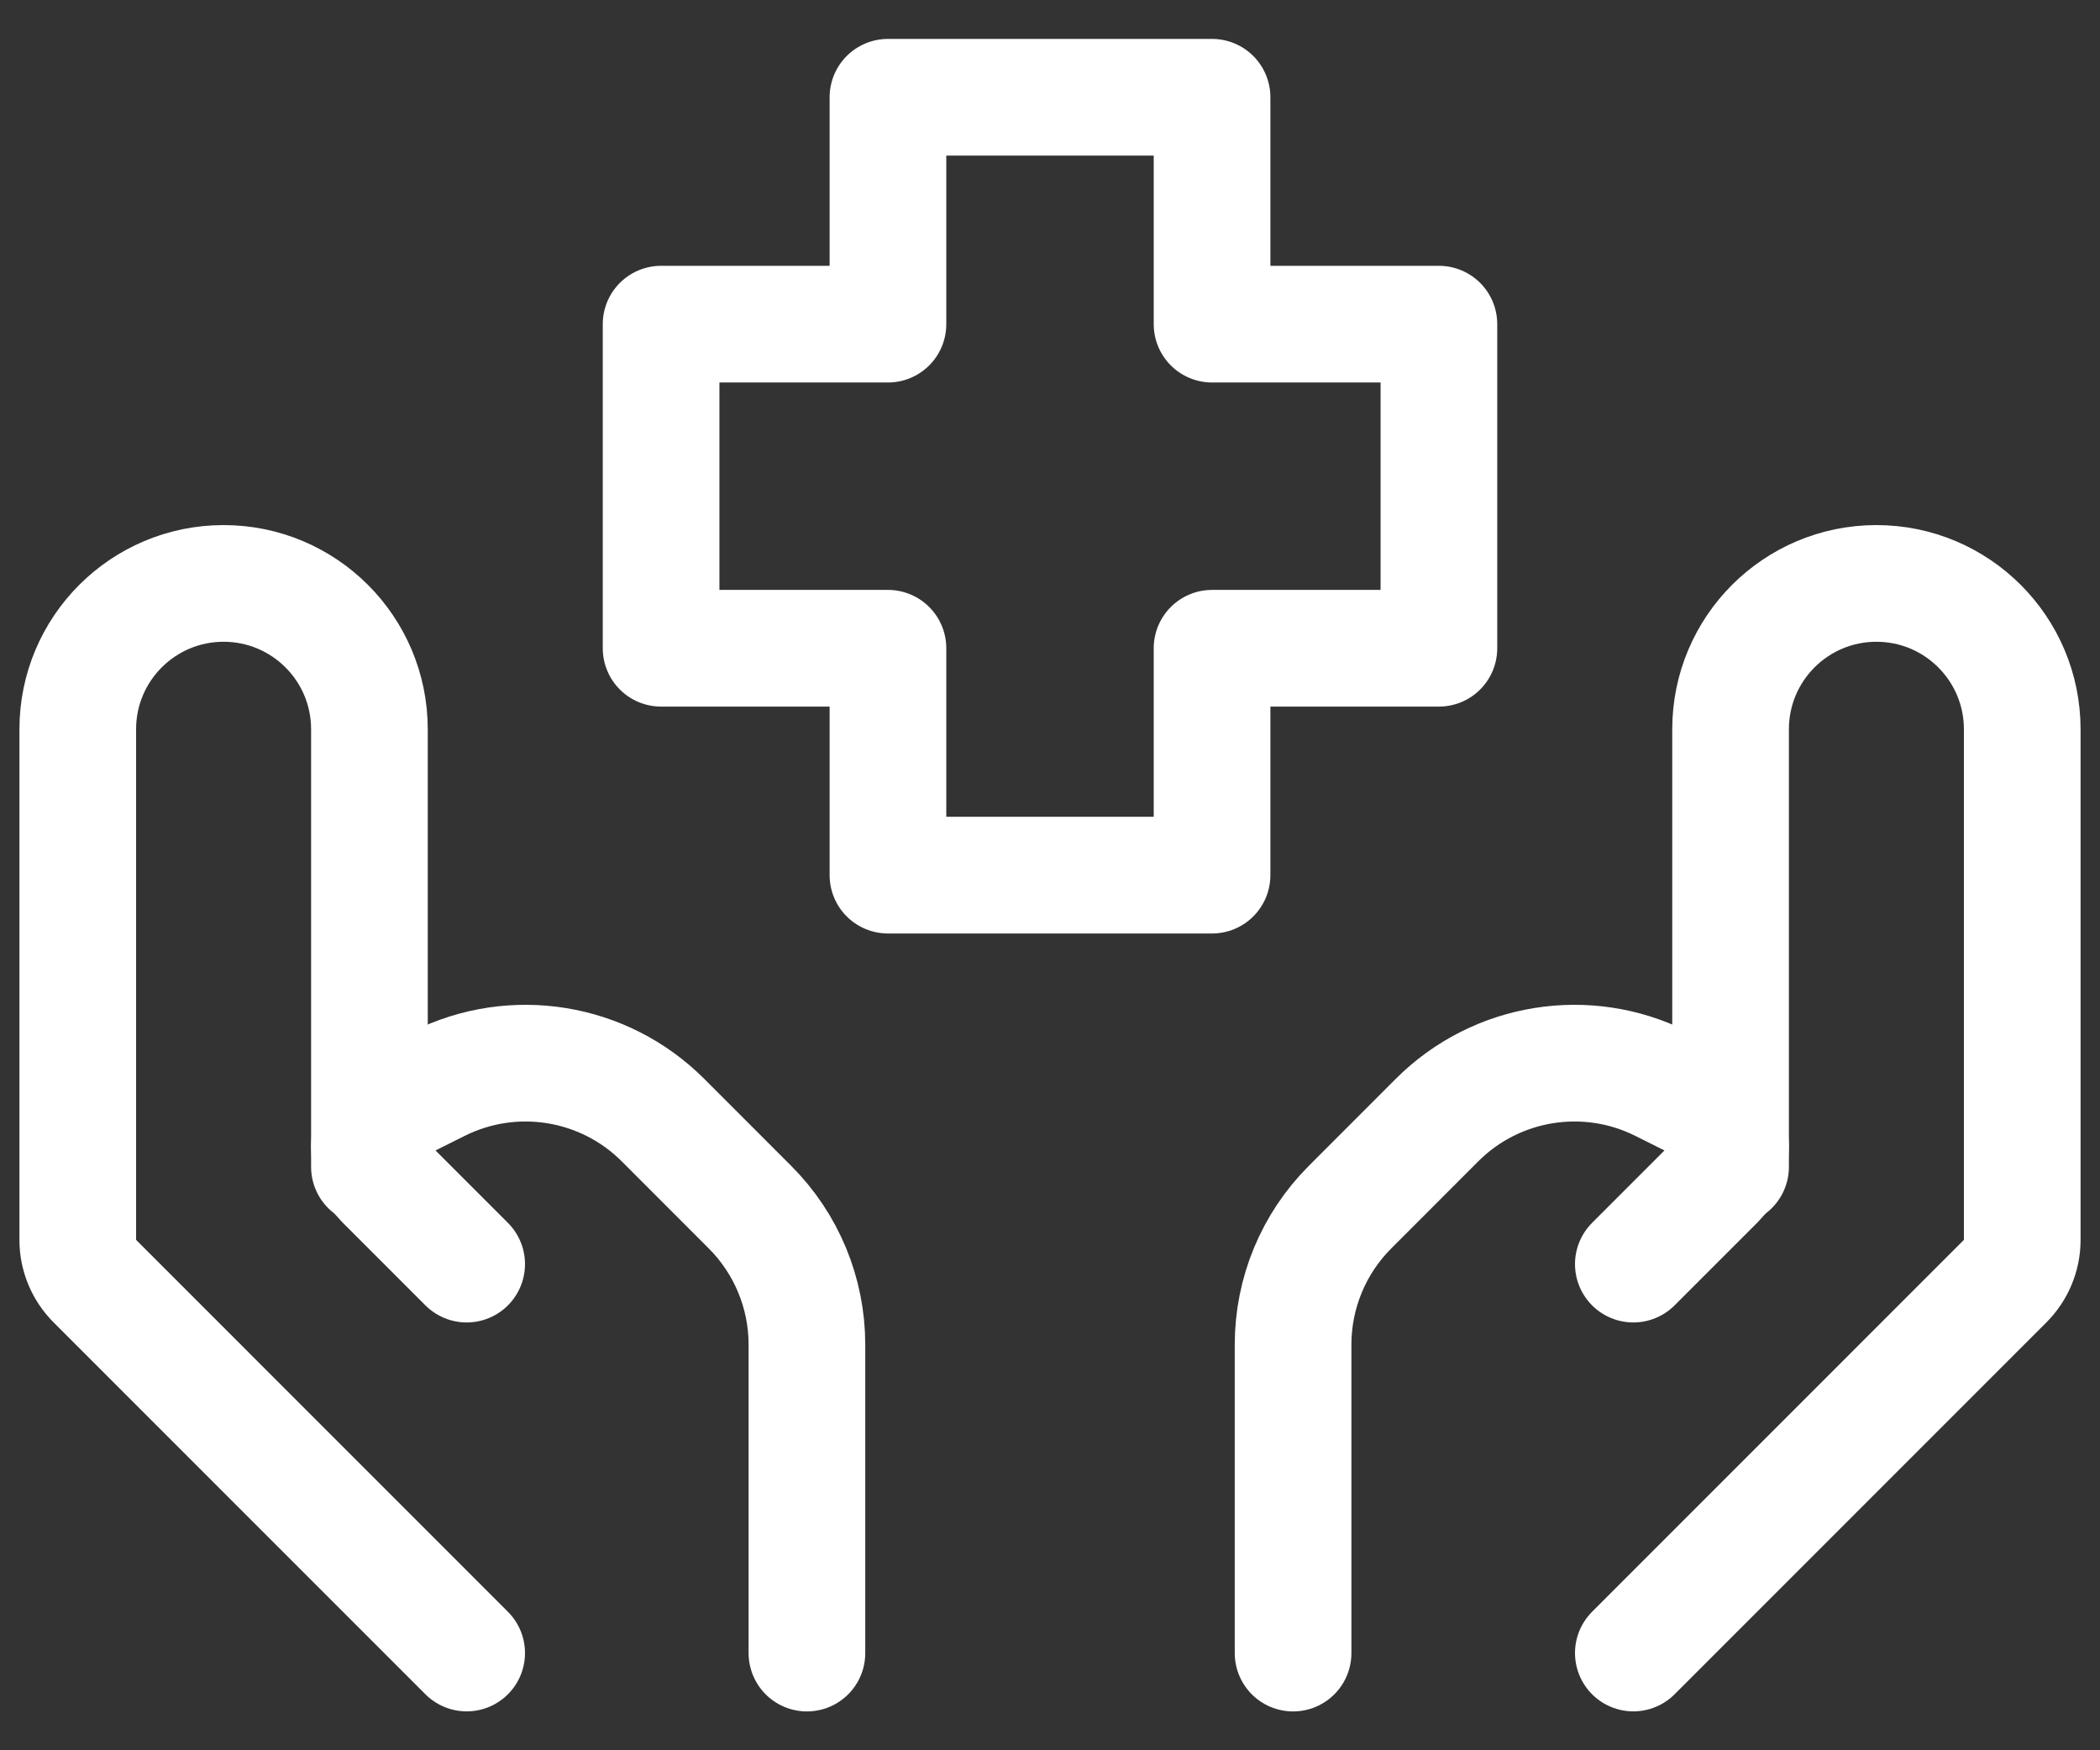
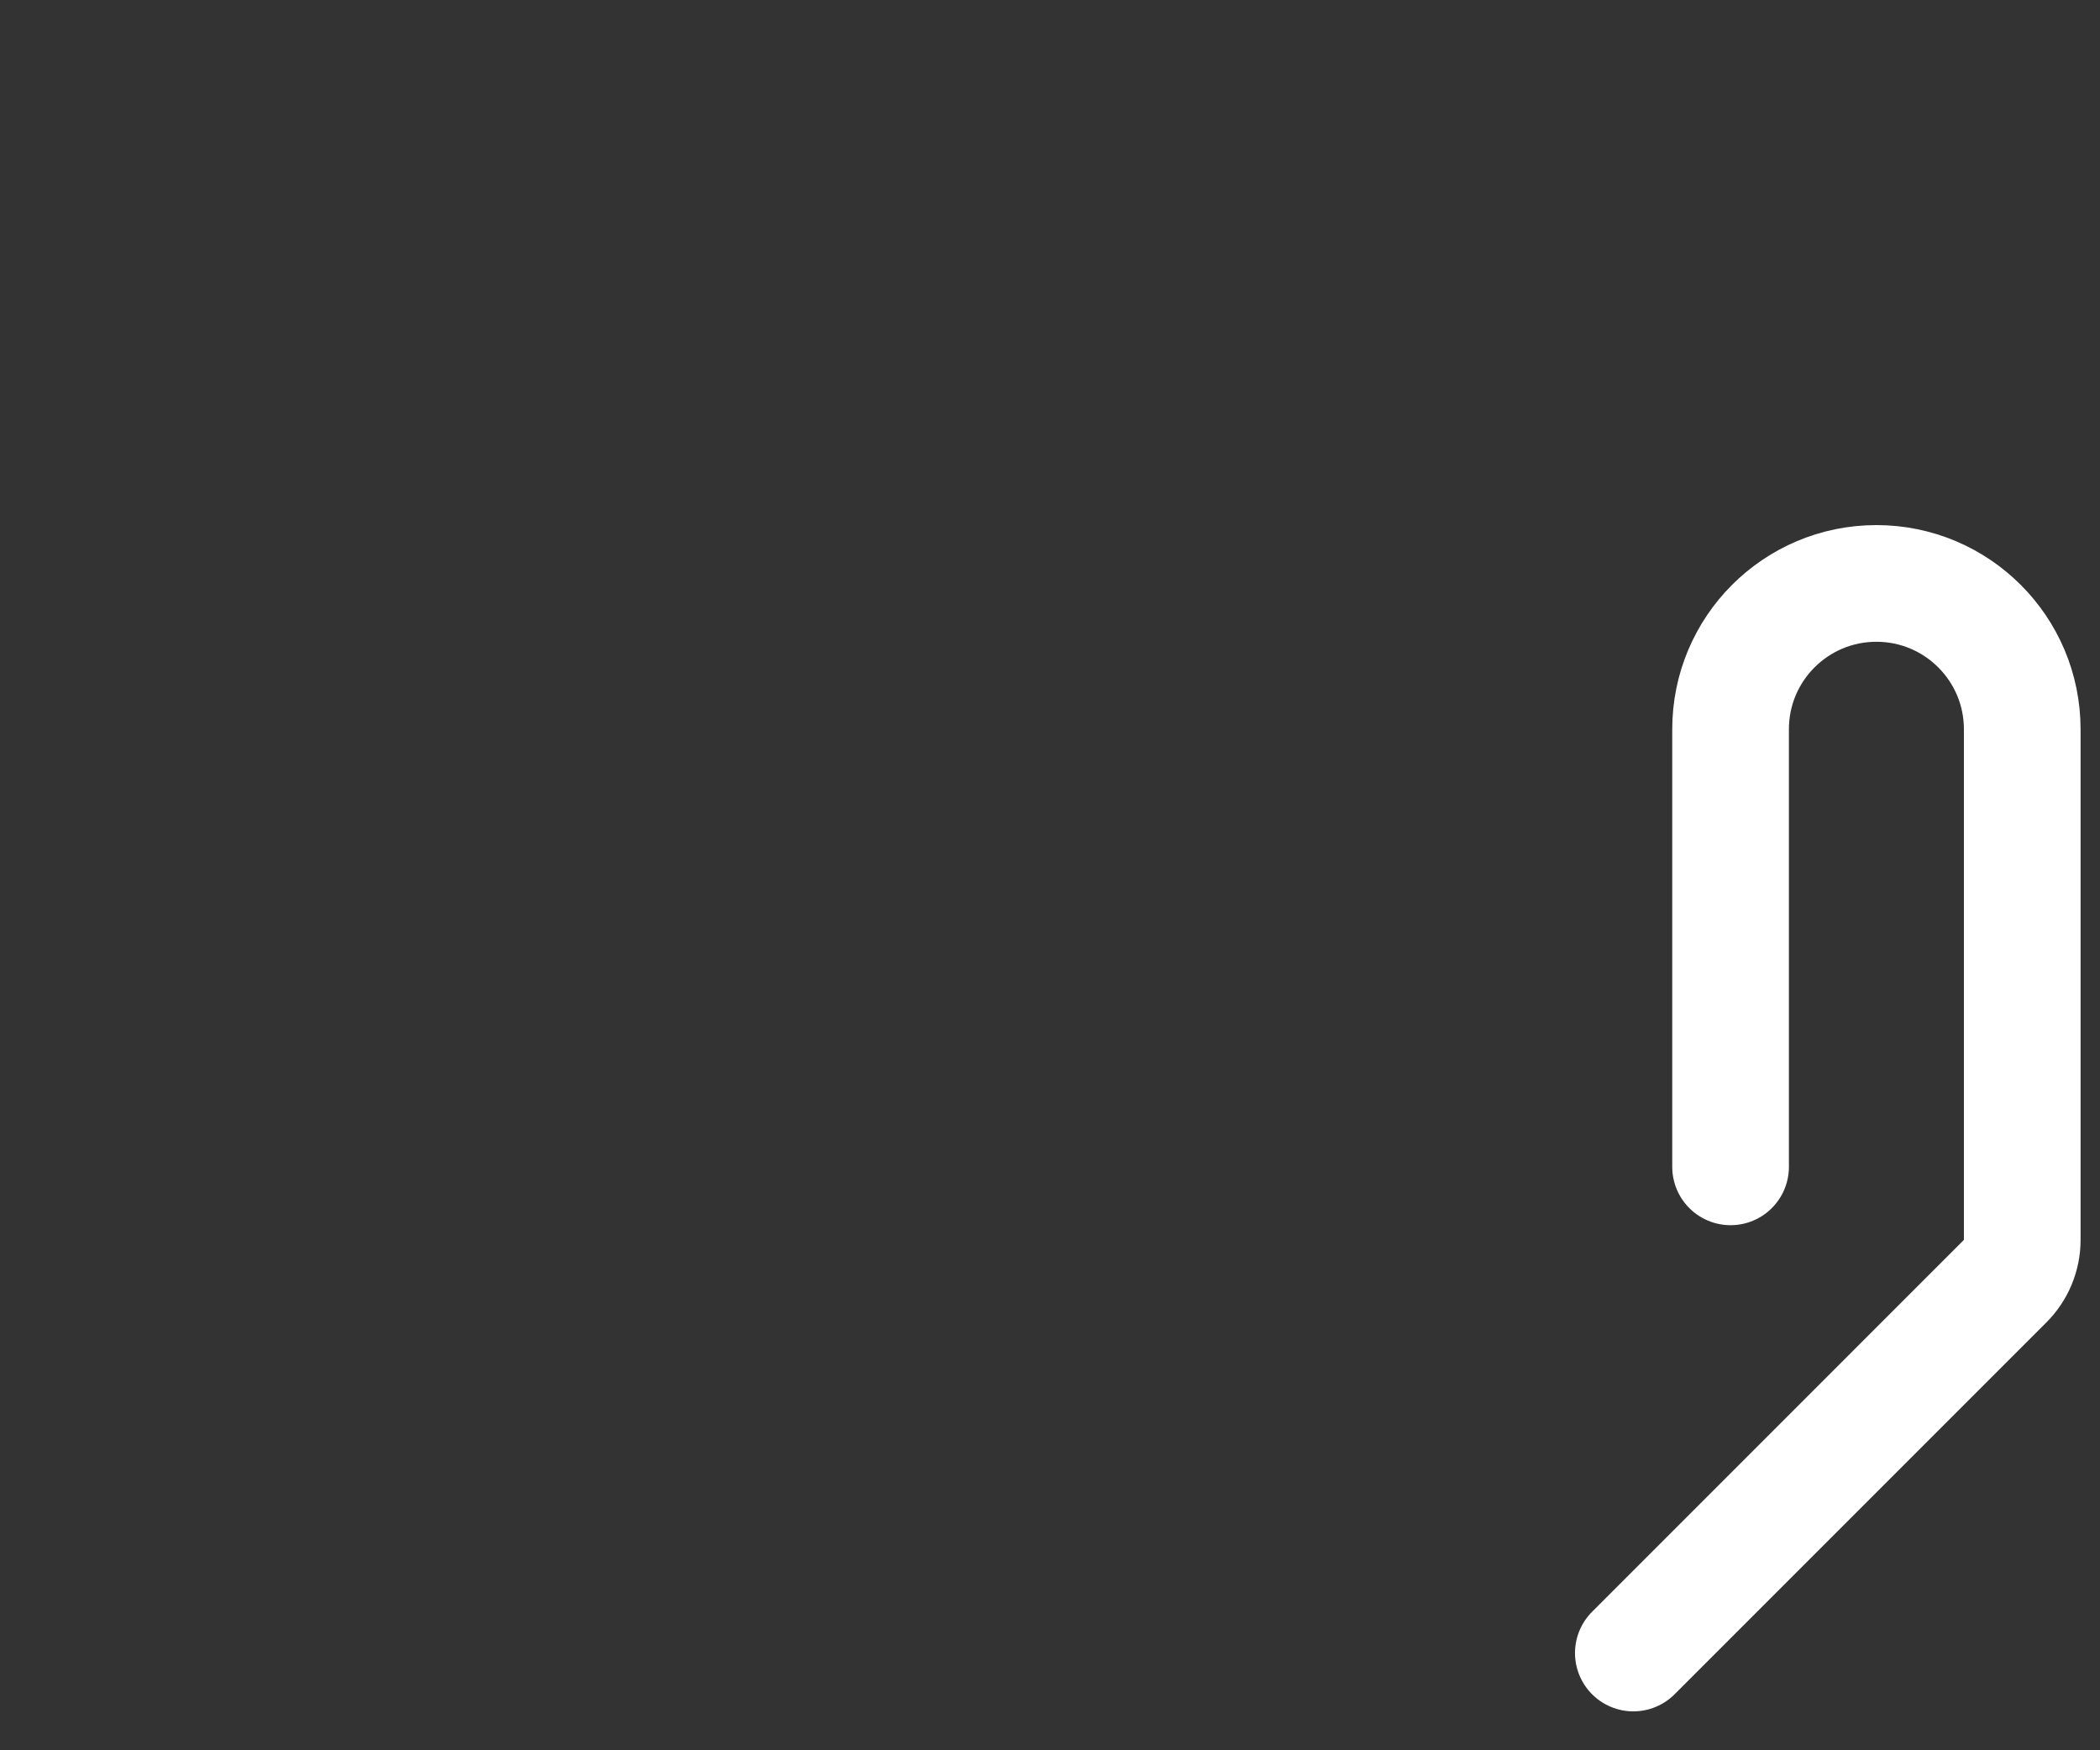
<svg xmlns="http://www.w3.org/2000/svg" width="36" height="30" viewBox="0 0 36 30" fill="none">
  <rect x="0" y="0" width="36" height="30" fill="#333333" stroke="none" />
  <path d="M28 28.333L34.374 21.959C34.561 21.772 34.667 21.518 34.667 21.253V12.5C34.667 11.119 33.547 10 32.167 10C30.786 10 29.667 11.119 29.667 12.5V20" stroke="white" stroke-width="2" stroke-linecap="round" stroke-linejoin="round" />
-   <path d="M28 21.667L29.43 20.237C29.582 20.085 29.667 19.88 29.667 19.666C29.667 19.36 29.494 19.081 29.22 18.944L28.482 18.575C27.199 17.933 25.649 18.184 24.634 19.199L23.143 20.691C22.518 21.316 22.167 22.163 22.167 23.047V28.334" stroke="white" stroke-width="2" stroke-linecap="round" stroke-linejoin="round" />
-   <path d="M8 28.333L1.626 21.959C1.439 21.772 1.333 21.518 1.333 21.253V12.5C1.333 11.119 2.453 10 3.833 10C5.214 10 6.333 11.119 6.333 12.5V20" stroke="white" stroke-width="2" stroke-linecap="round" stroke-linejoin="round" />
-   <path d="M8 21.667L6.57 20.237C6.418 20.085 6.333 19.88 6.333 19.666C6.333 19.36 6.506 19.081 6.78 18.944L7.518 18.575C8.801 17.933 10.351 18.184 11.366 19.199L12.857 20.691C13.482 21.316 13.833 22.163 13.833 23.047V28.334" stroke="white" stroke-width="2" stroke-linecap="round" stroke-linejoin="round" />
-   <path d="M20.778 15H15.222V11.111H11.333V5.556H15.222V1.667H20.778V5.556H24.667V11.111H20.778V15Z" stroke="white" stroke-width="2" stroke-linecap="round" stroke-linejoin="round" />
</svg>